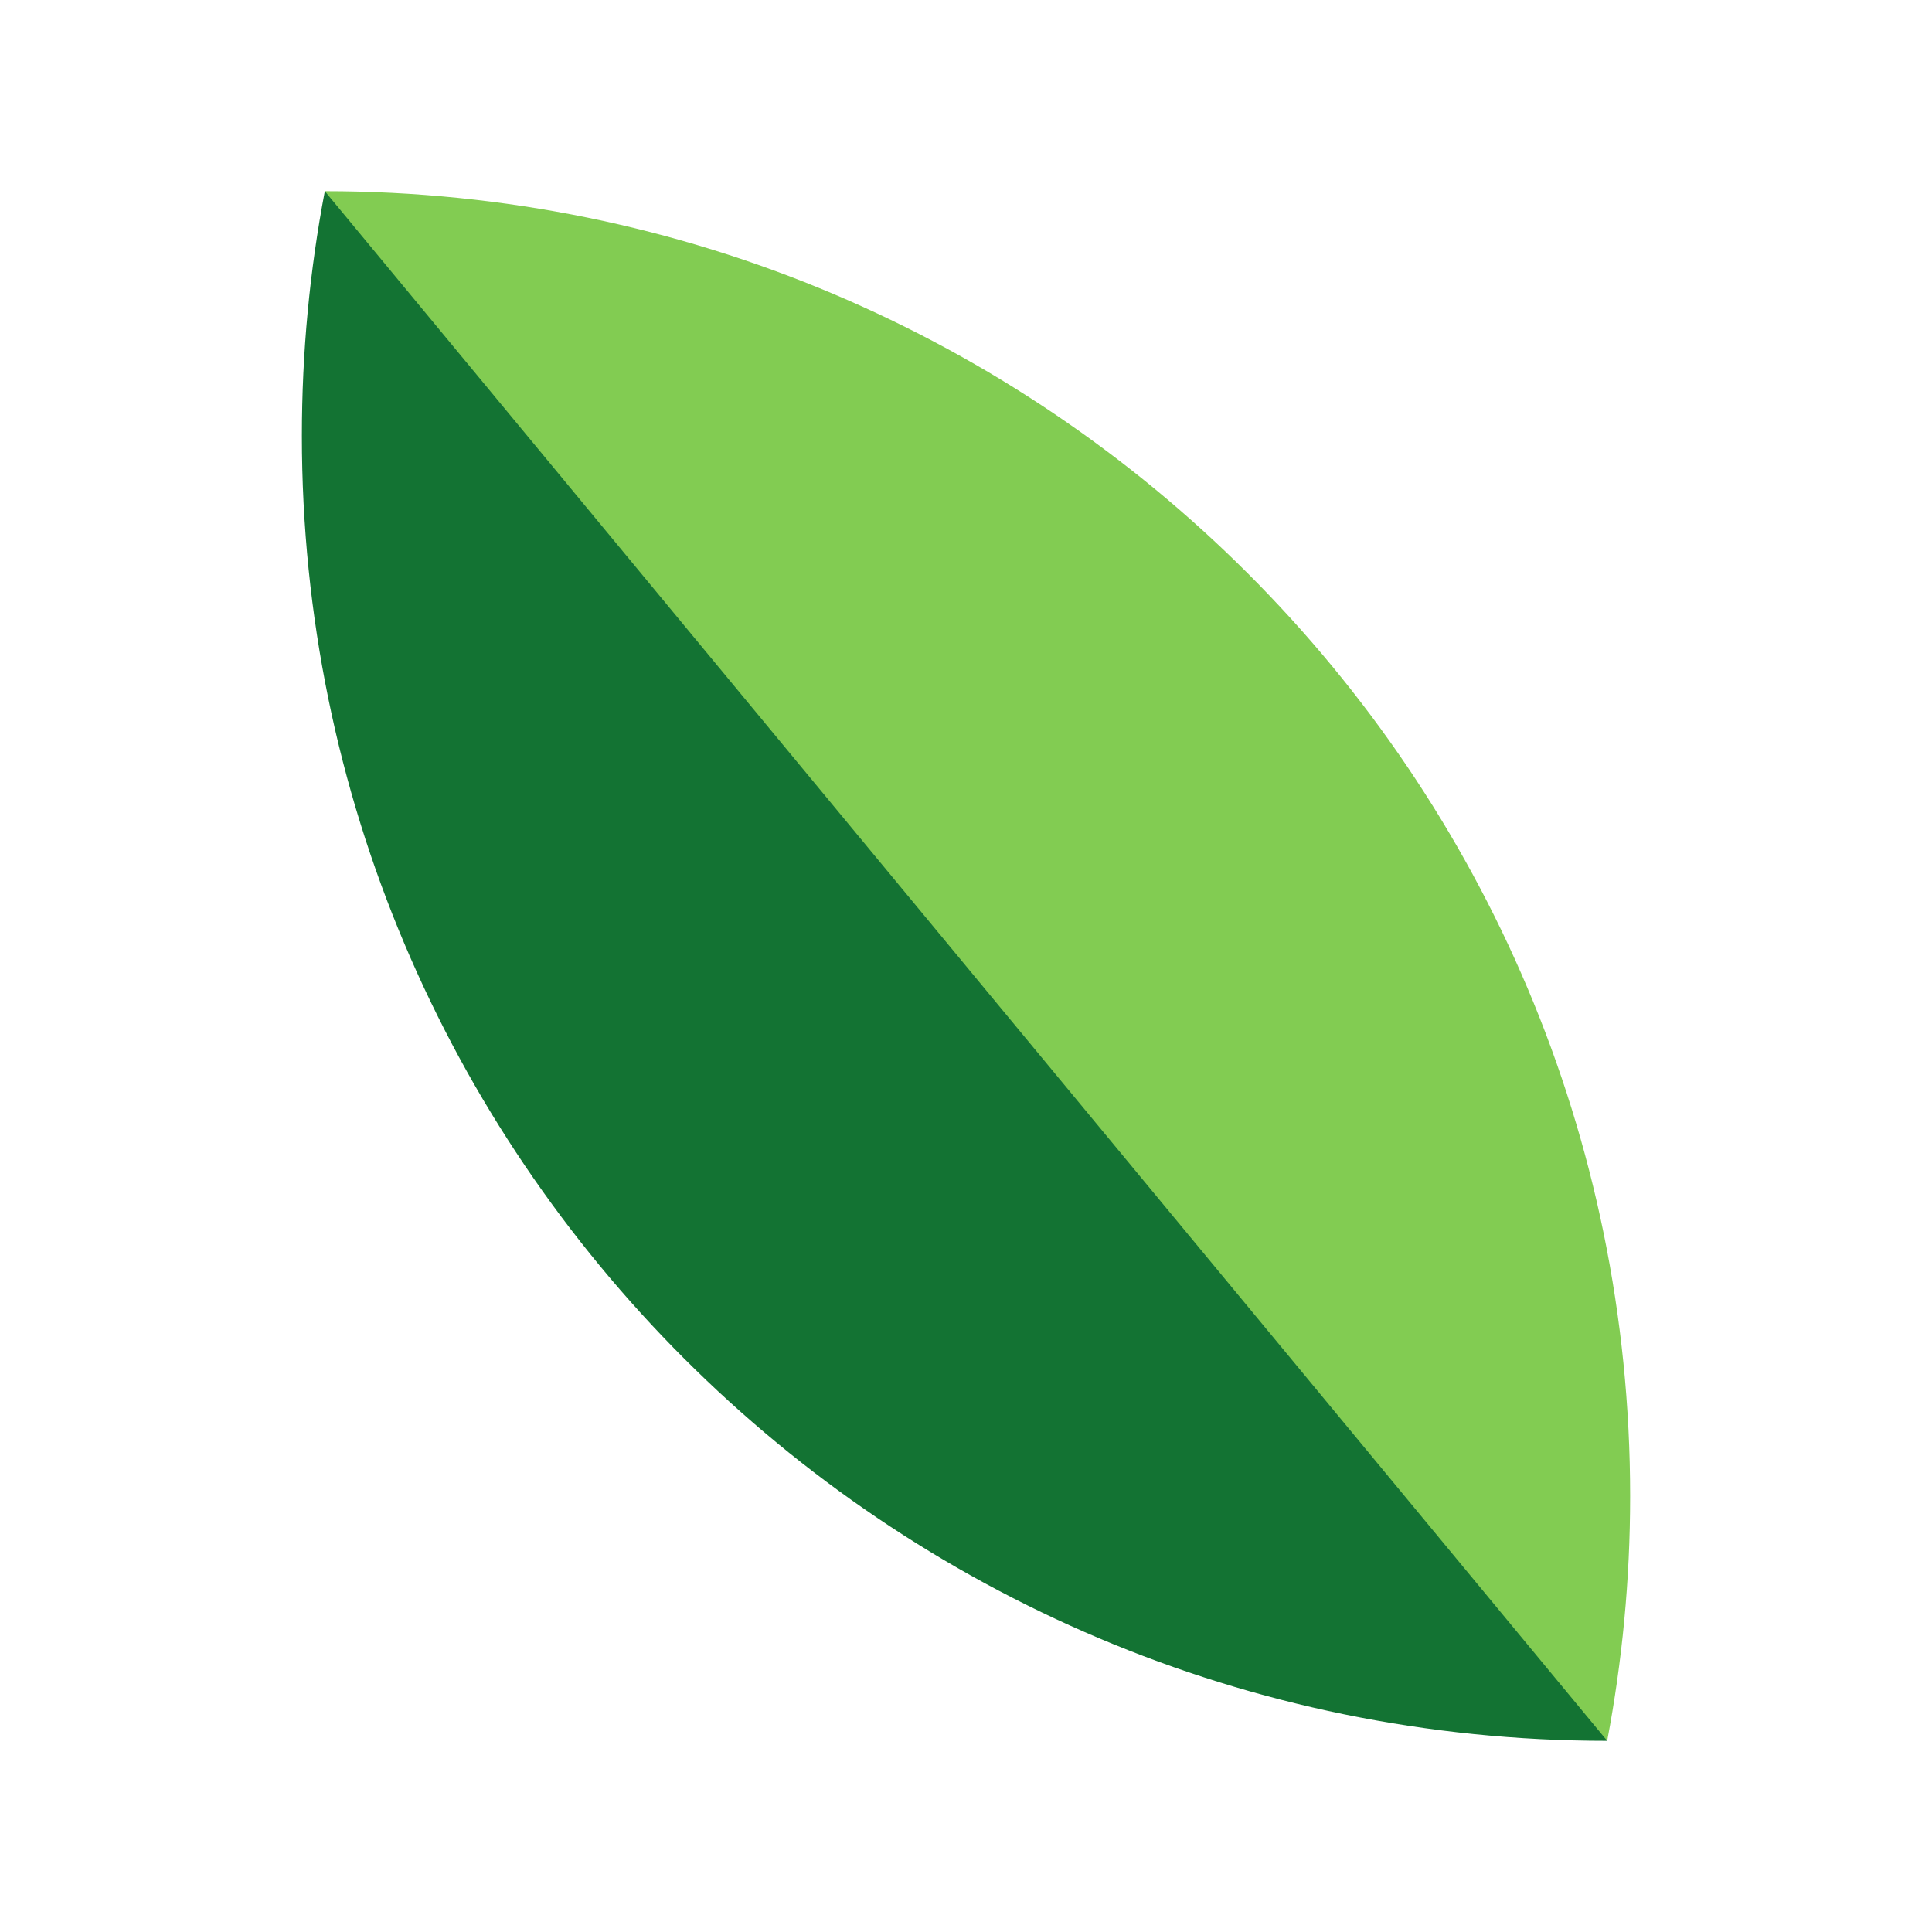
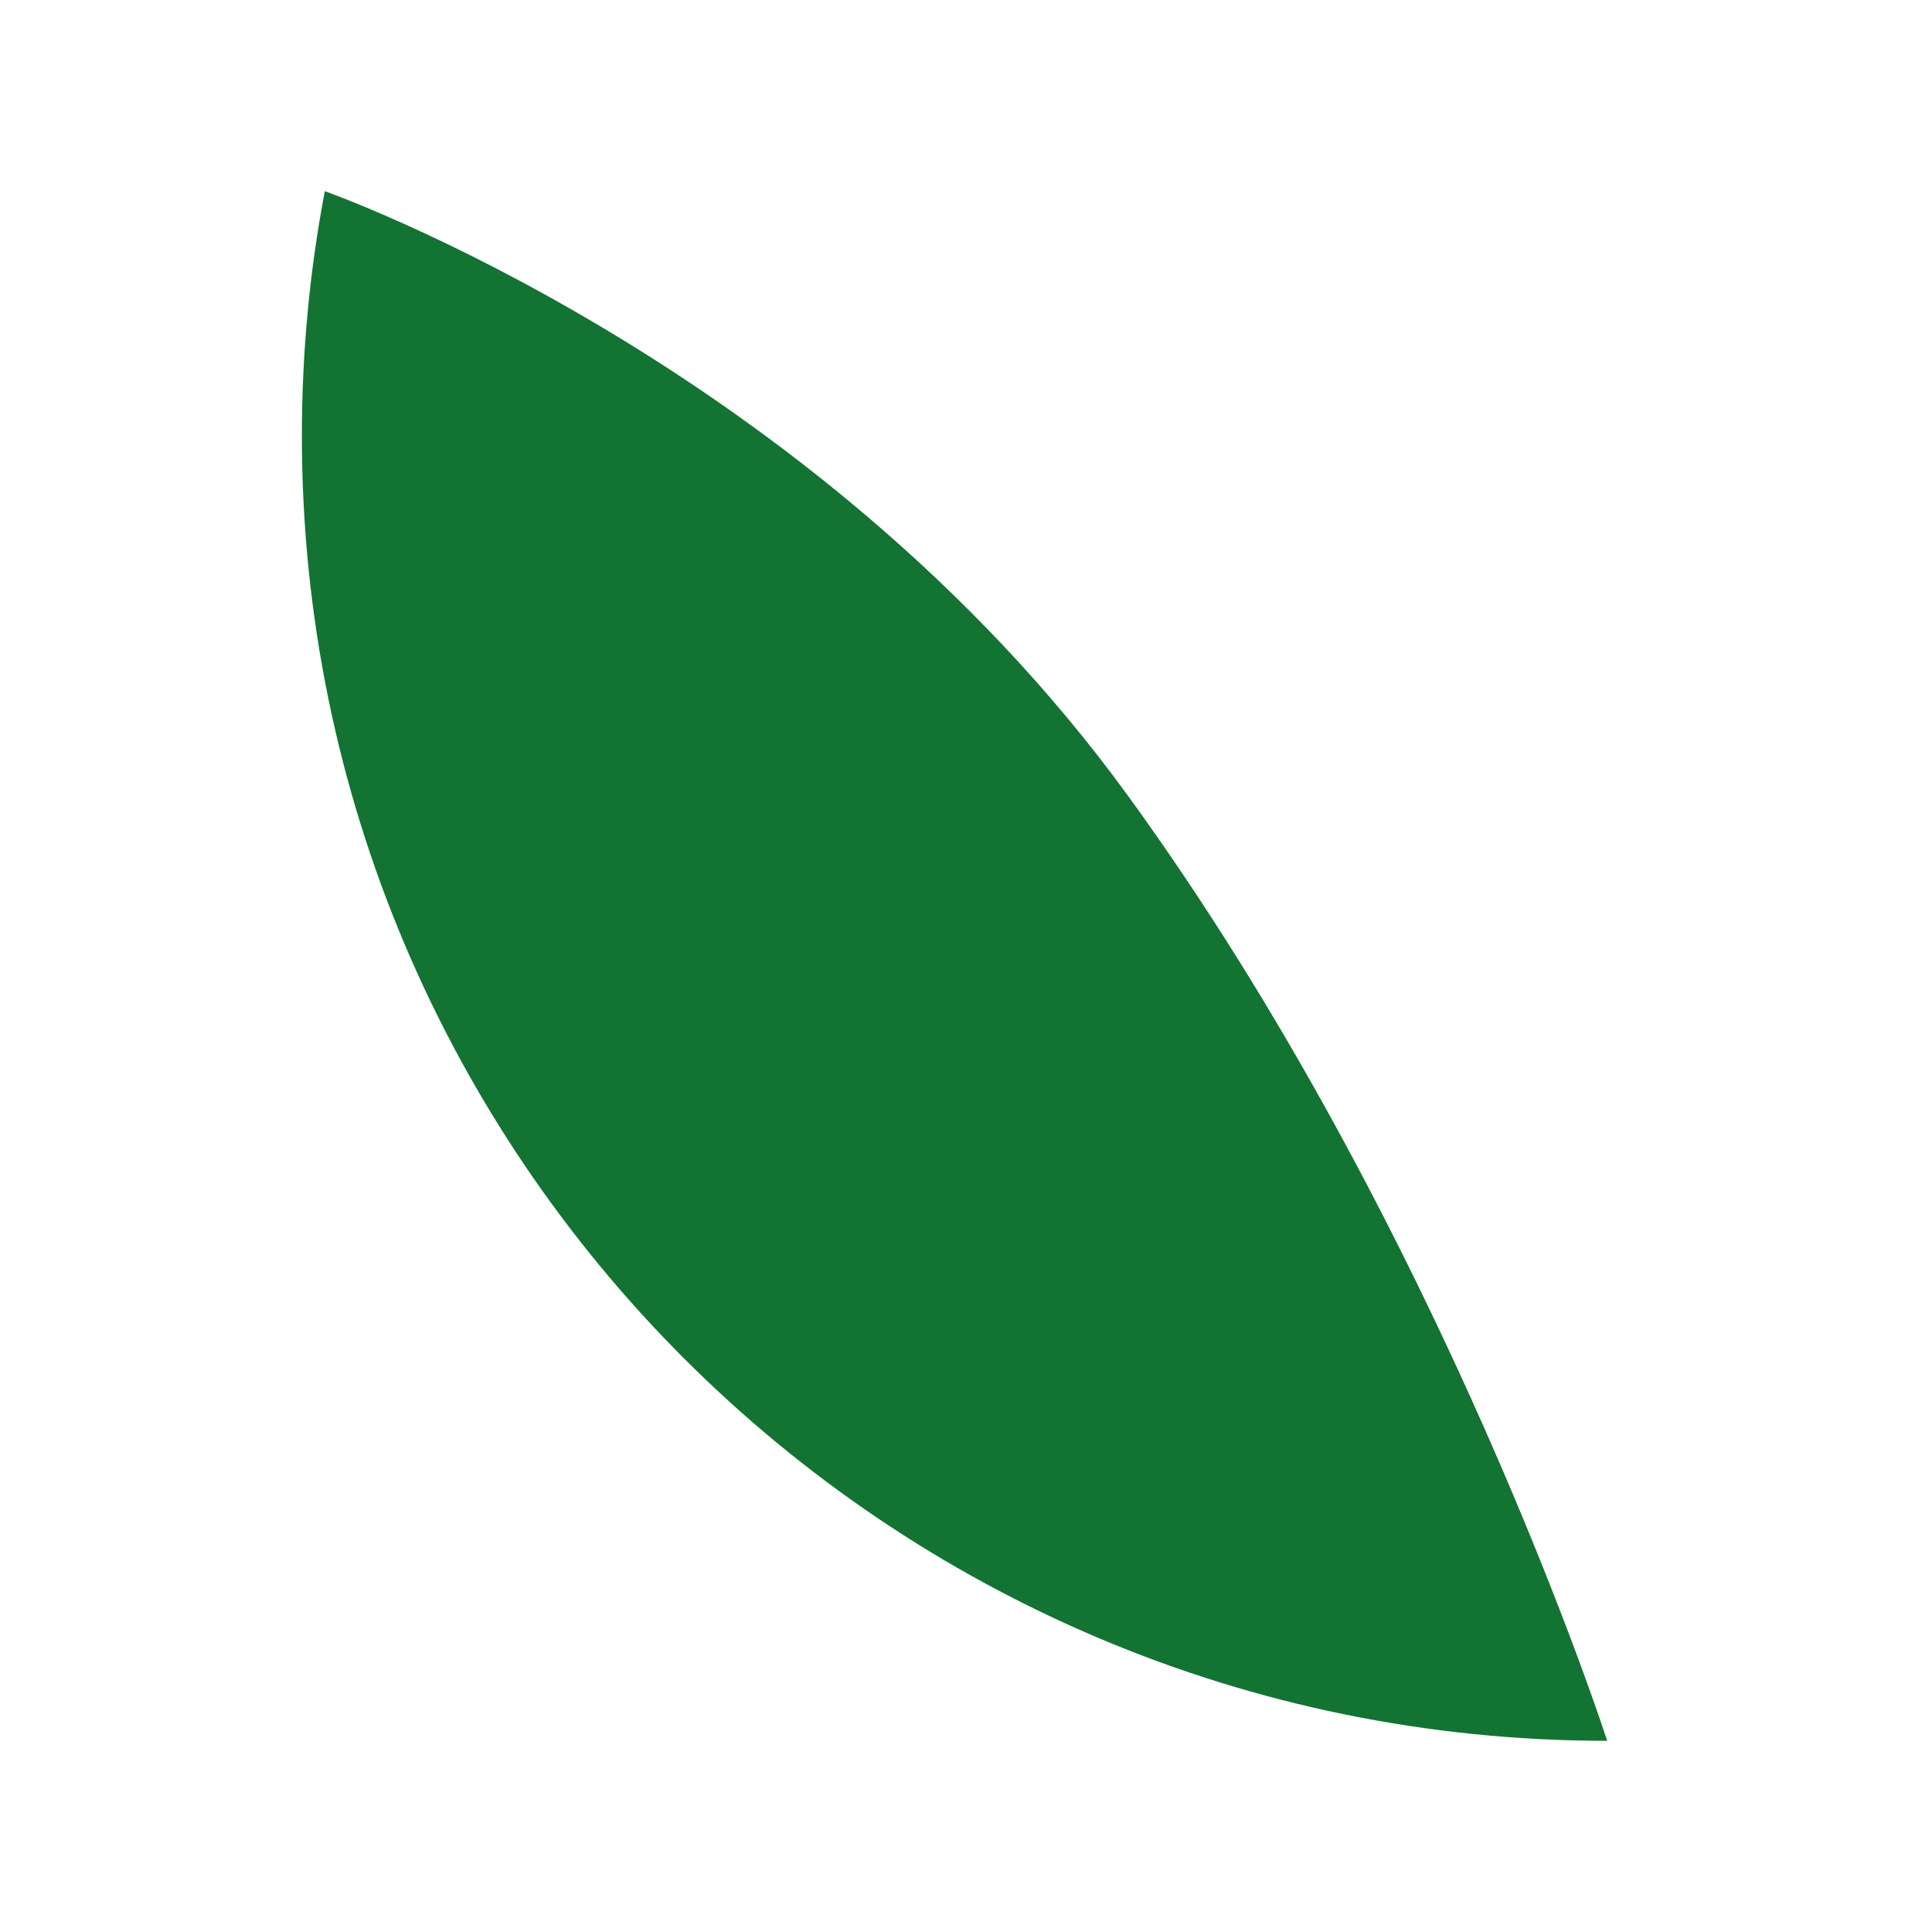
<svg xmlns="http://www.w3.org/2000/svg" enable-background="new 0 0 192 192" height="192" viewBox="0 0 192 192" width="192">
  <rect fill="none" height="192" width="192" />
  <g>
    <g>
      <path d="M32.28,19C30.78,26.87,30,35,30,43.32C30,114.94,88.08,173,159.72,173c0,0-16.48-51.14-47.72-94.05 S32.28,19,32.28,19z" fill="#137333" />
-       <path d="M159.72,173c1.49-7.87,2.28-16,2.28-24.32C162,77.06,103.92,19,32.28,19L159.72,173z" fill="#82CC52" />
    </g>
  </g>
</svg>